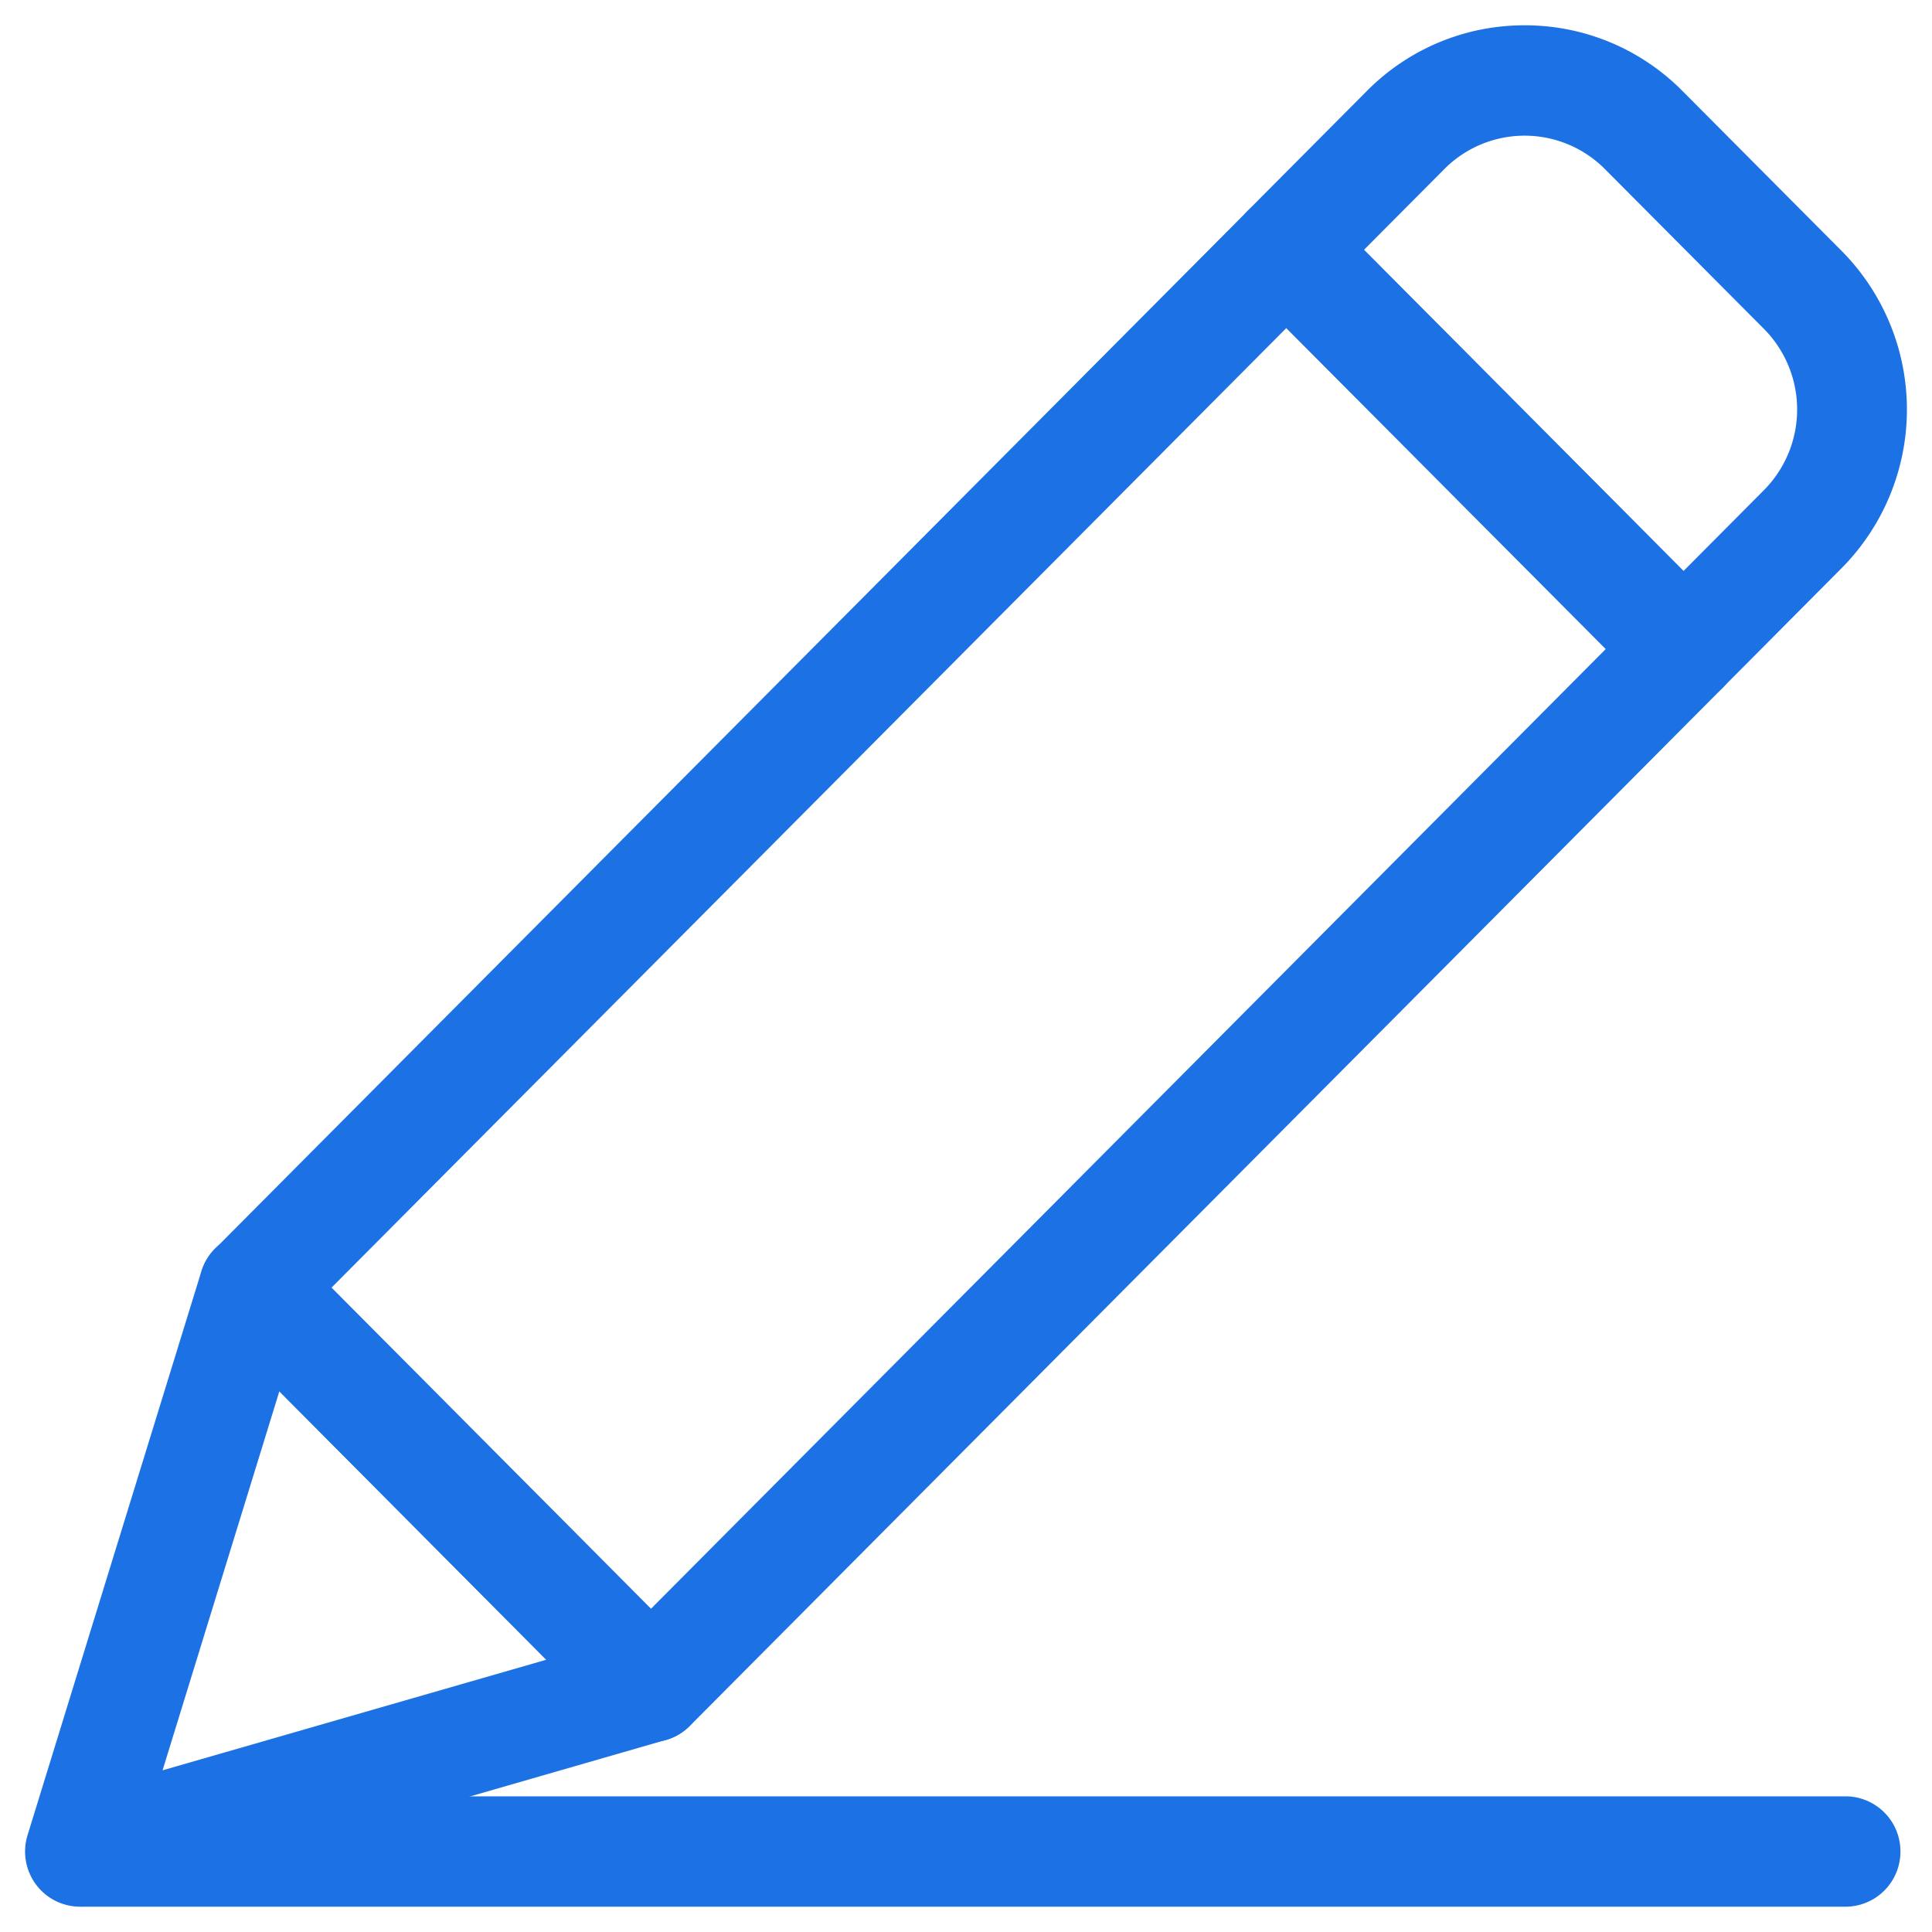
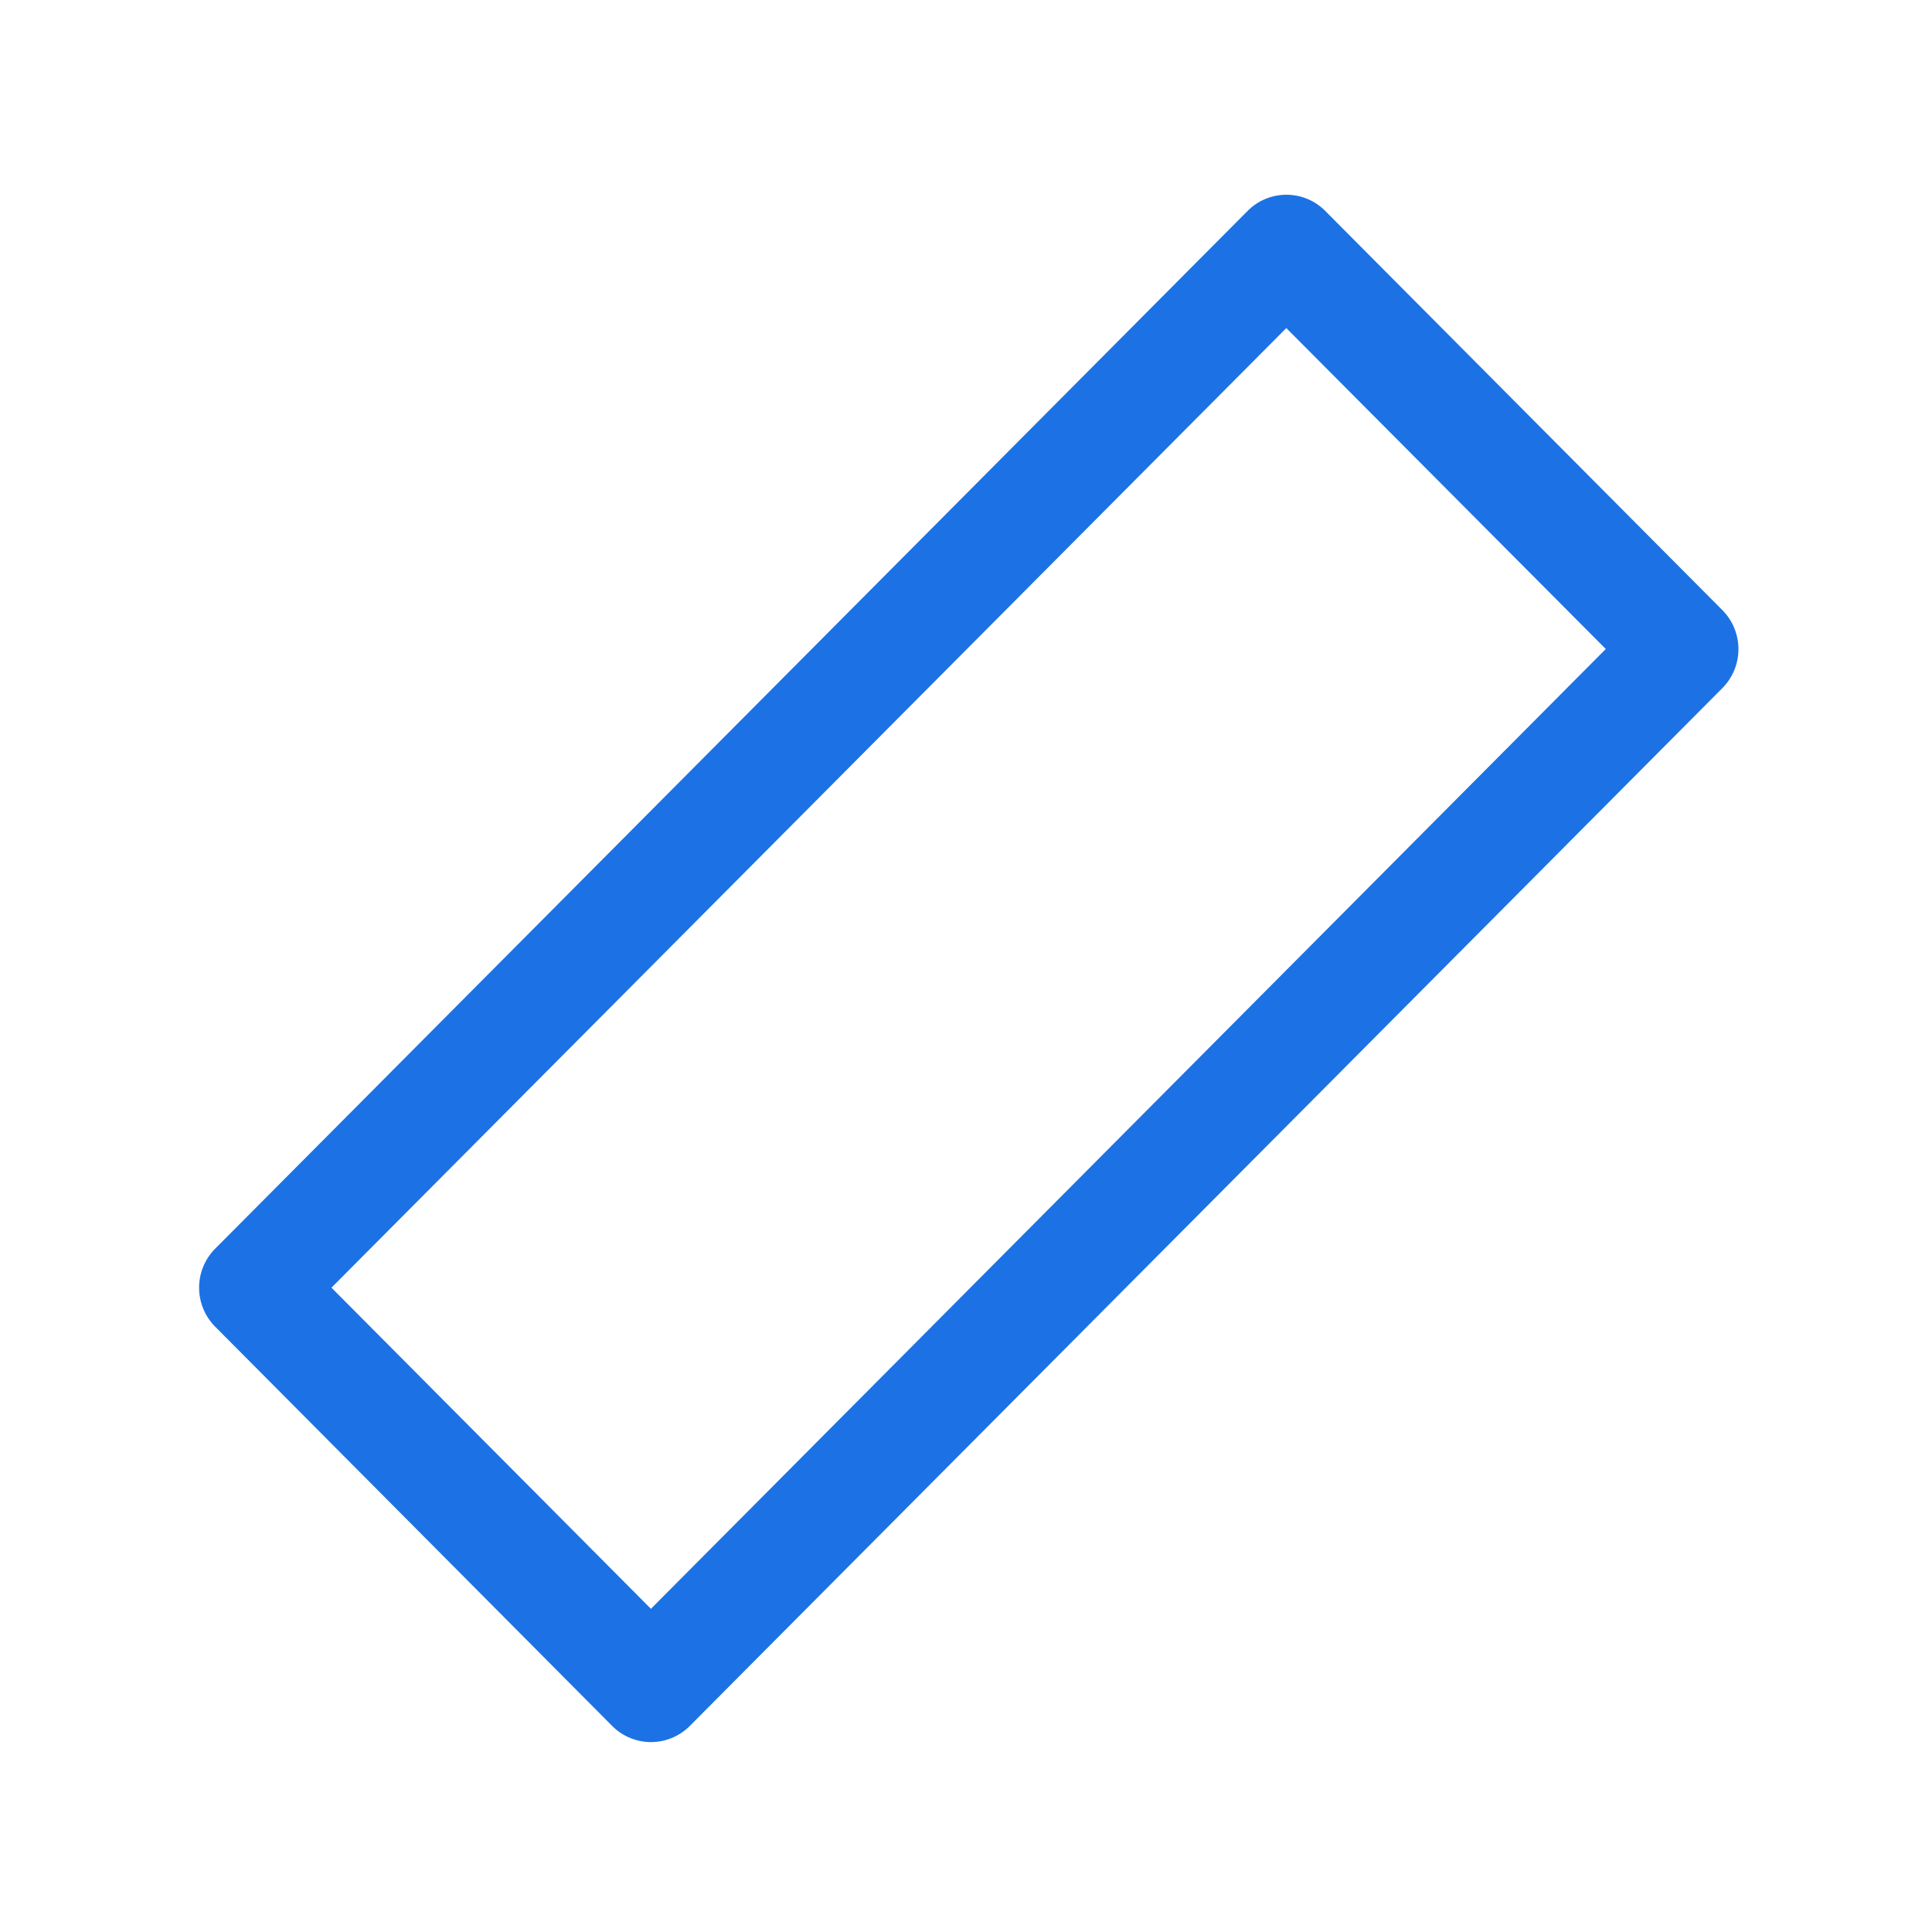
<svg xmlns="http://www.w3.org/2000/svg" width="62" height="62" viewBox="0 0 62 62">
  <defs>
    <clipPath id="j0nzd9z8ga">
      <path data-name="사각형 65690" style="stroke:#fff;fill:#1c72e4" d="M0 0h62v62H0z" />
    </clipPath>
  </defs>
  <g style="clip-path:url(#j0nzd9z8ga)">
-     <path data-name="패스 59683" d="M1.762 66.623A1.757 1.757 0 0 1 .5 66.092a1.777 1.777 0 0 1-.424-1.763l5.578-18.094a1.758 1.758 0 0 1 2.929-.728l12.744 12.81a1.774 1.774 0 0 1-.76 2.954L2.248 66.555a1.752 1.752 0 0 1-.486.068zm6.394-16.537L4.409 62.247 16.721 58.7z" transform="translate(.808 -5.436)" style="fill:#1c72e4" />
    <path data-name="사각형 65586" d="m1.766 0 46.98-.121a1.755 1.755 0 0 1 1.762 1.762l-.047 18.069a1.777 1.777 0 0 1-1.771 1.771L1.711 21.6a1.755 1.755 0 0 1-1.762-1.764L0 1.766A1.777 1.777 0 0 1 1.766 0zm45.2 3.416-43.442.108-.038 14.536 43.447-.112z" transform="rotate(-45 52.708 13.837)" style="fill:#1c72e4" />
-     <path data-name="패스 59684" d="M54.593 0a7.1 7.1 0 0 1 5.069 2.111l5.1 5.124a7.231 7.231 0 0 1 0 10.19l-3.823 3.843a1.8 1.8 0 0 1-1.246.519 1.757 1.757 0 0 1-1.246-.519L45.7 8.458a1.777 1.777 0 0 1 0-2.5l3.823-3.842A7.1 7.1 0 0 1 54.593 0zm5.1 17.511 2.578-2.591a3.676 3.676 0 0 0 0-5.181l-5.1-5.124a3.632 3.632 0 0 0-5.155 0l-2.577 2.59z" transform="translate(-5.667 .812)" style="fill:#1c72e4" />
-     <path data-name="선 7430" d="M55.3.542H-1.238A1.766 1.766 0 0 1-3-1.229 1.766 1.766 0 0 1-1.238-3H55.3a1.766 1.766 0 0 1 1.762 1.771A1.766 1.766 0 0 1 55.3.542z" transform="translate(3.925 60.646)" style="fill:#1c72e4" />
  </g>
</svg>